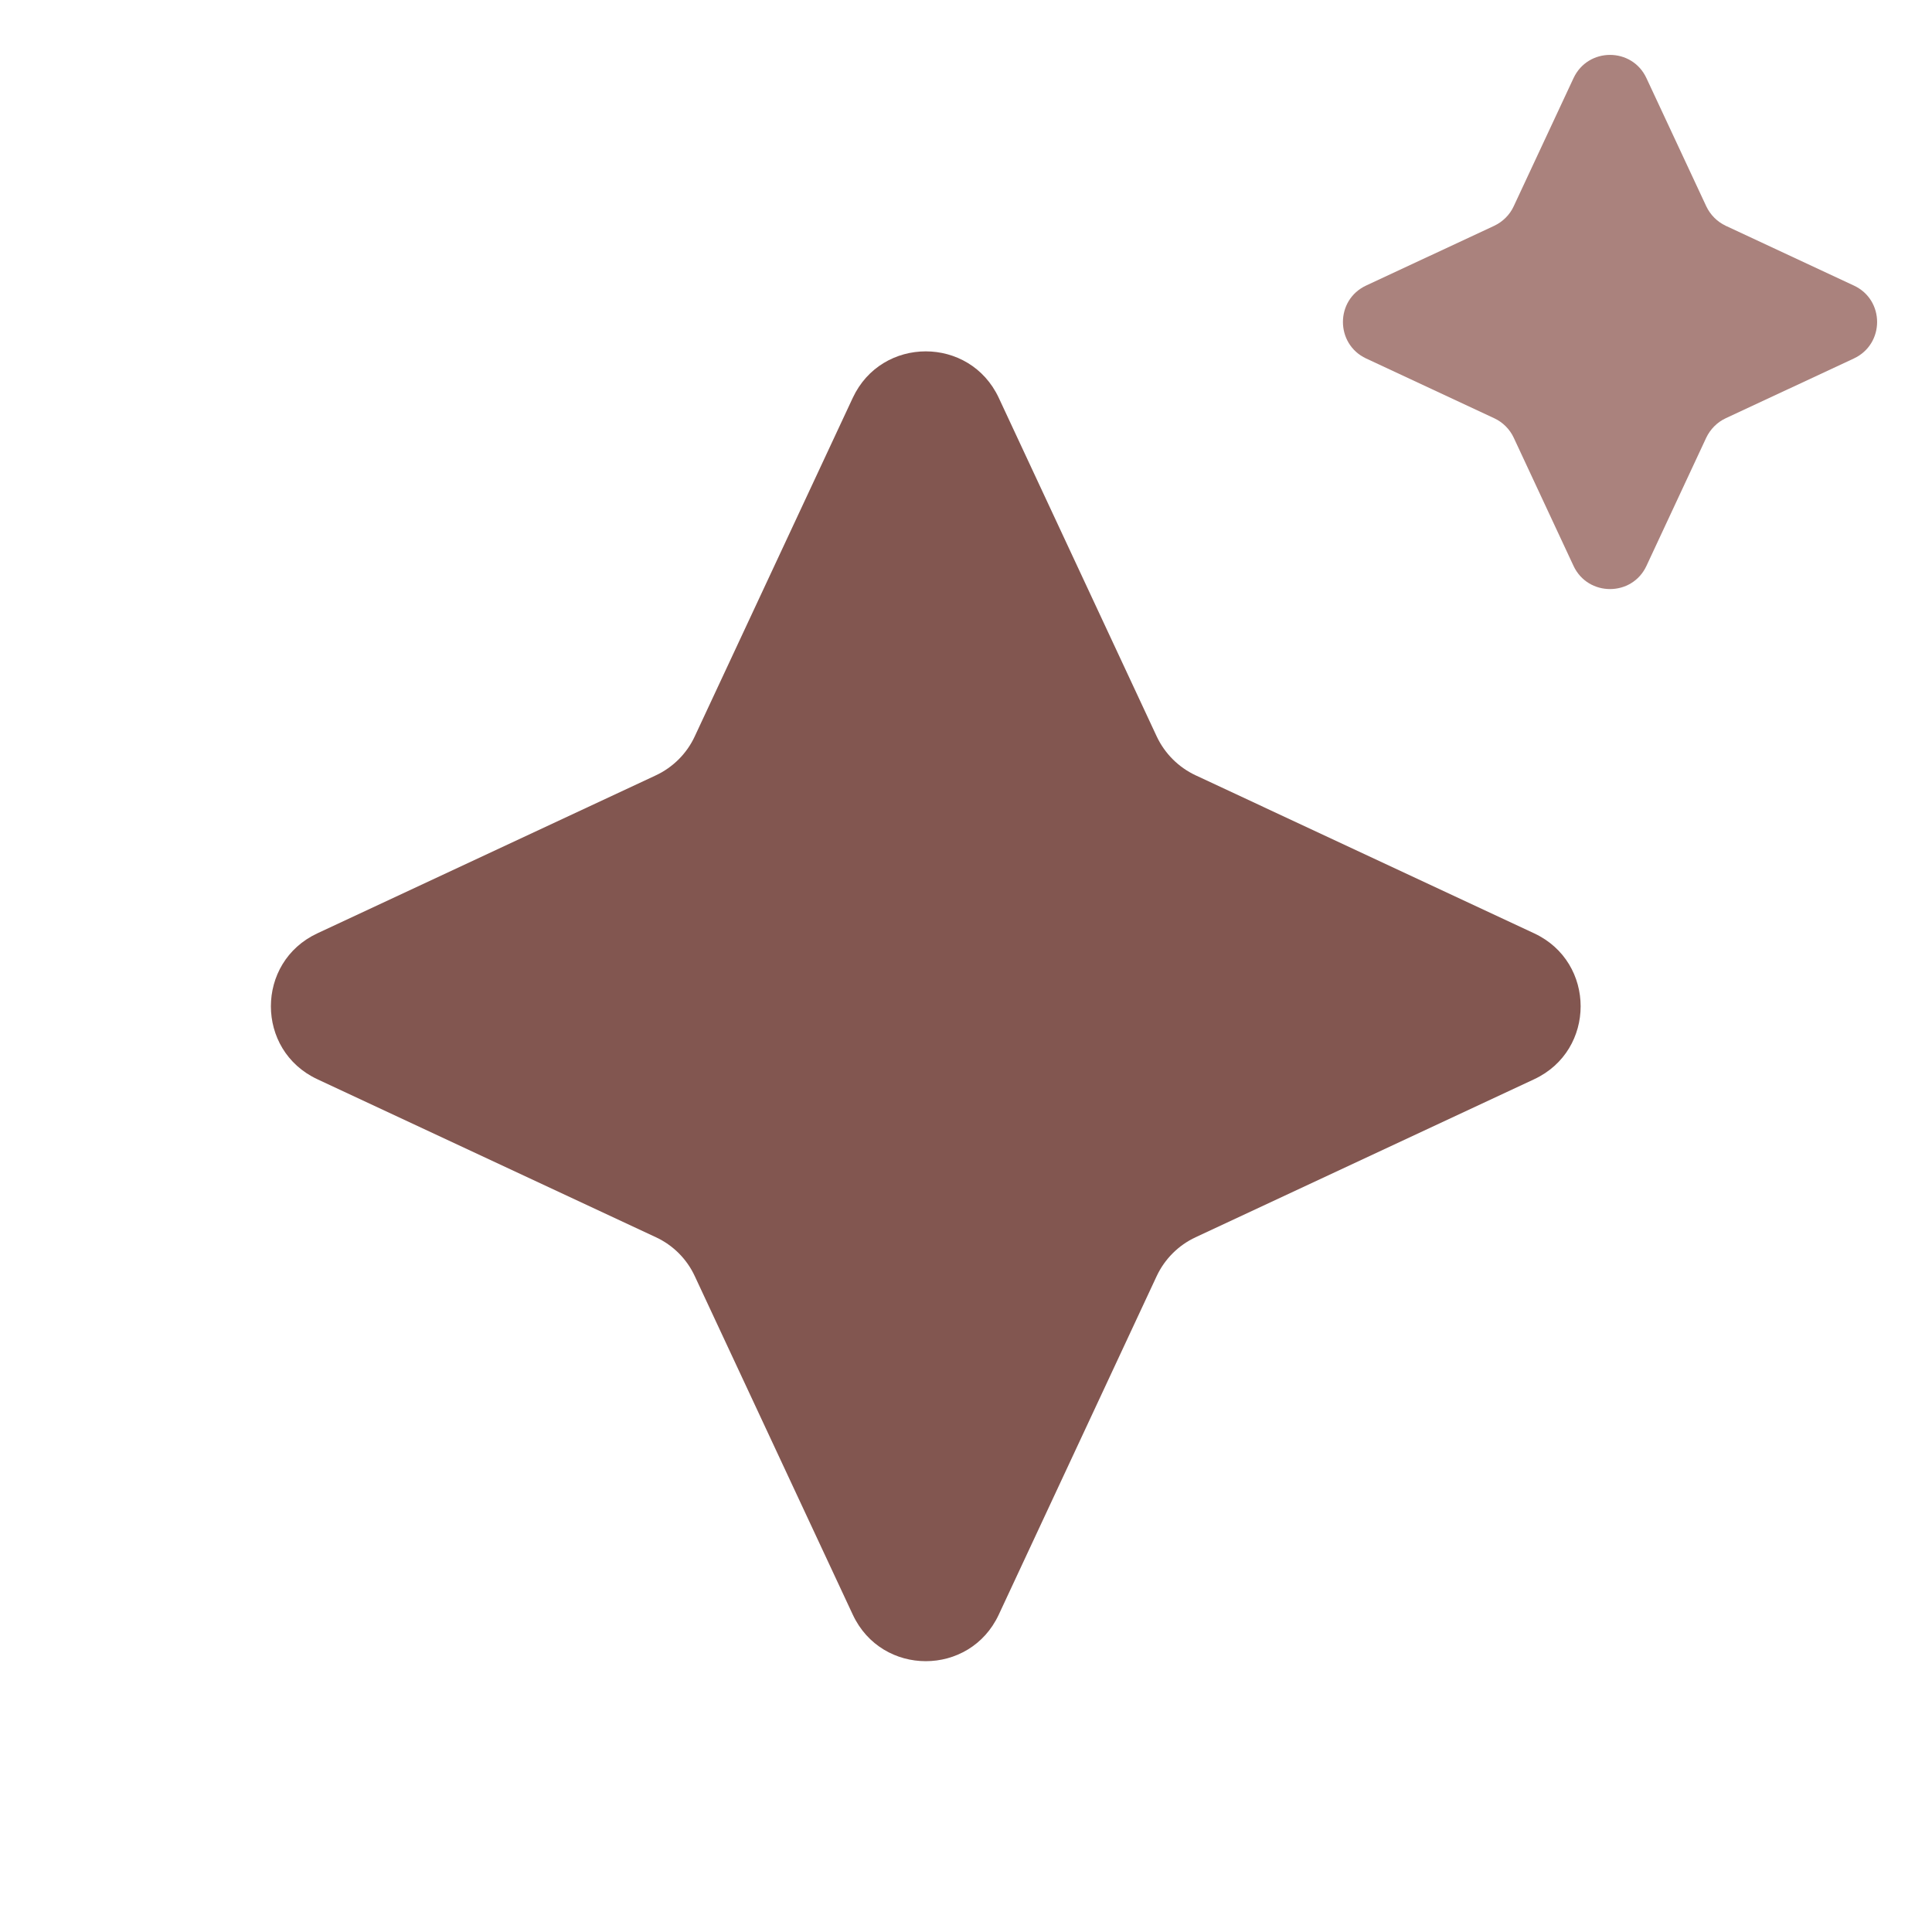
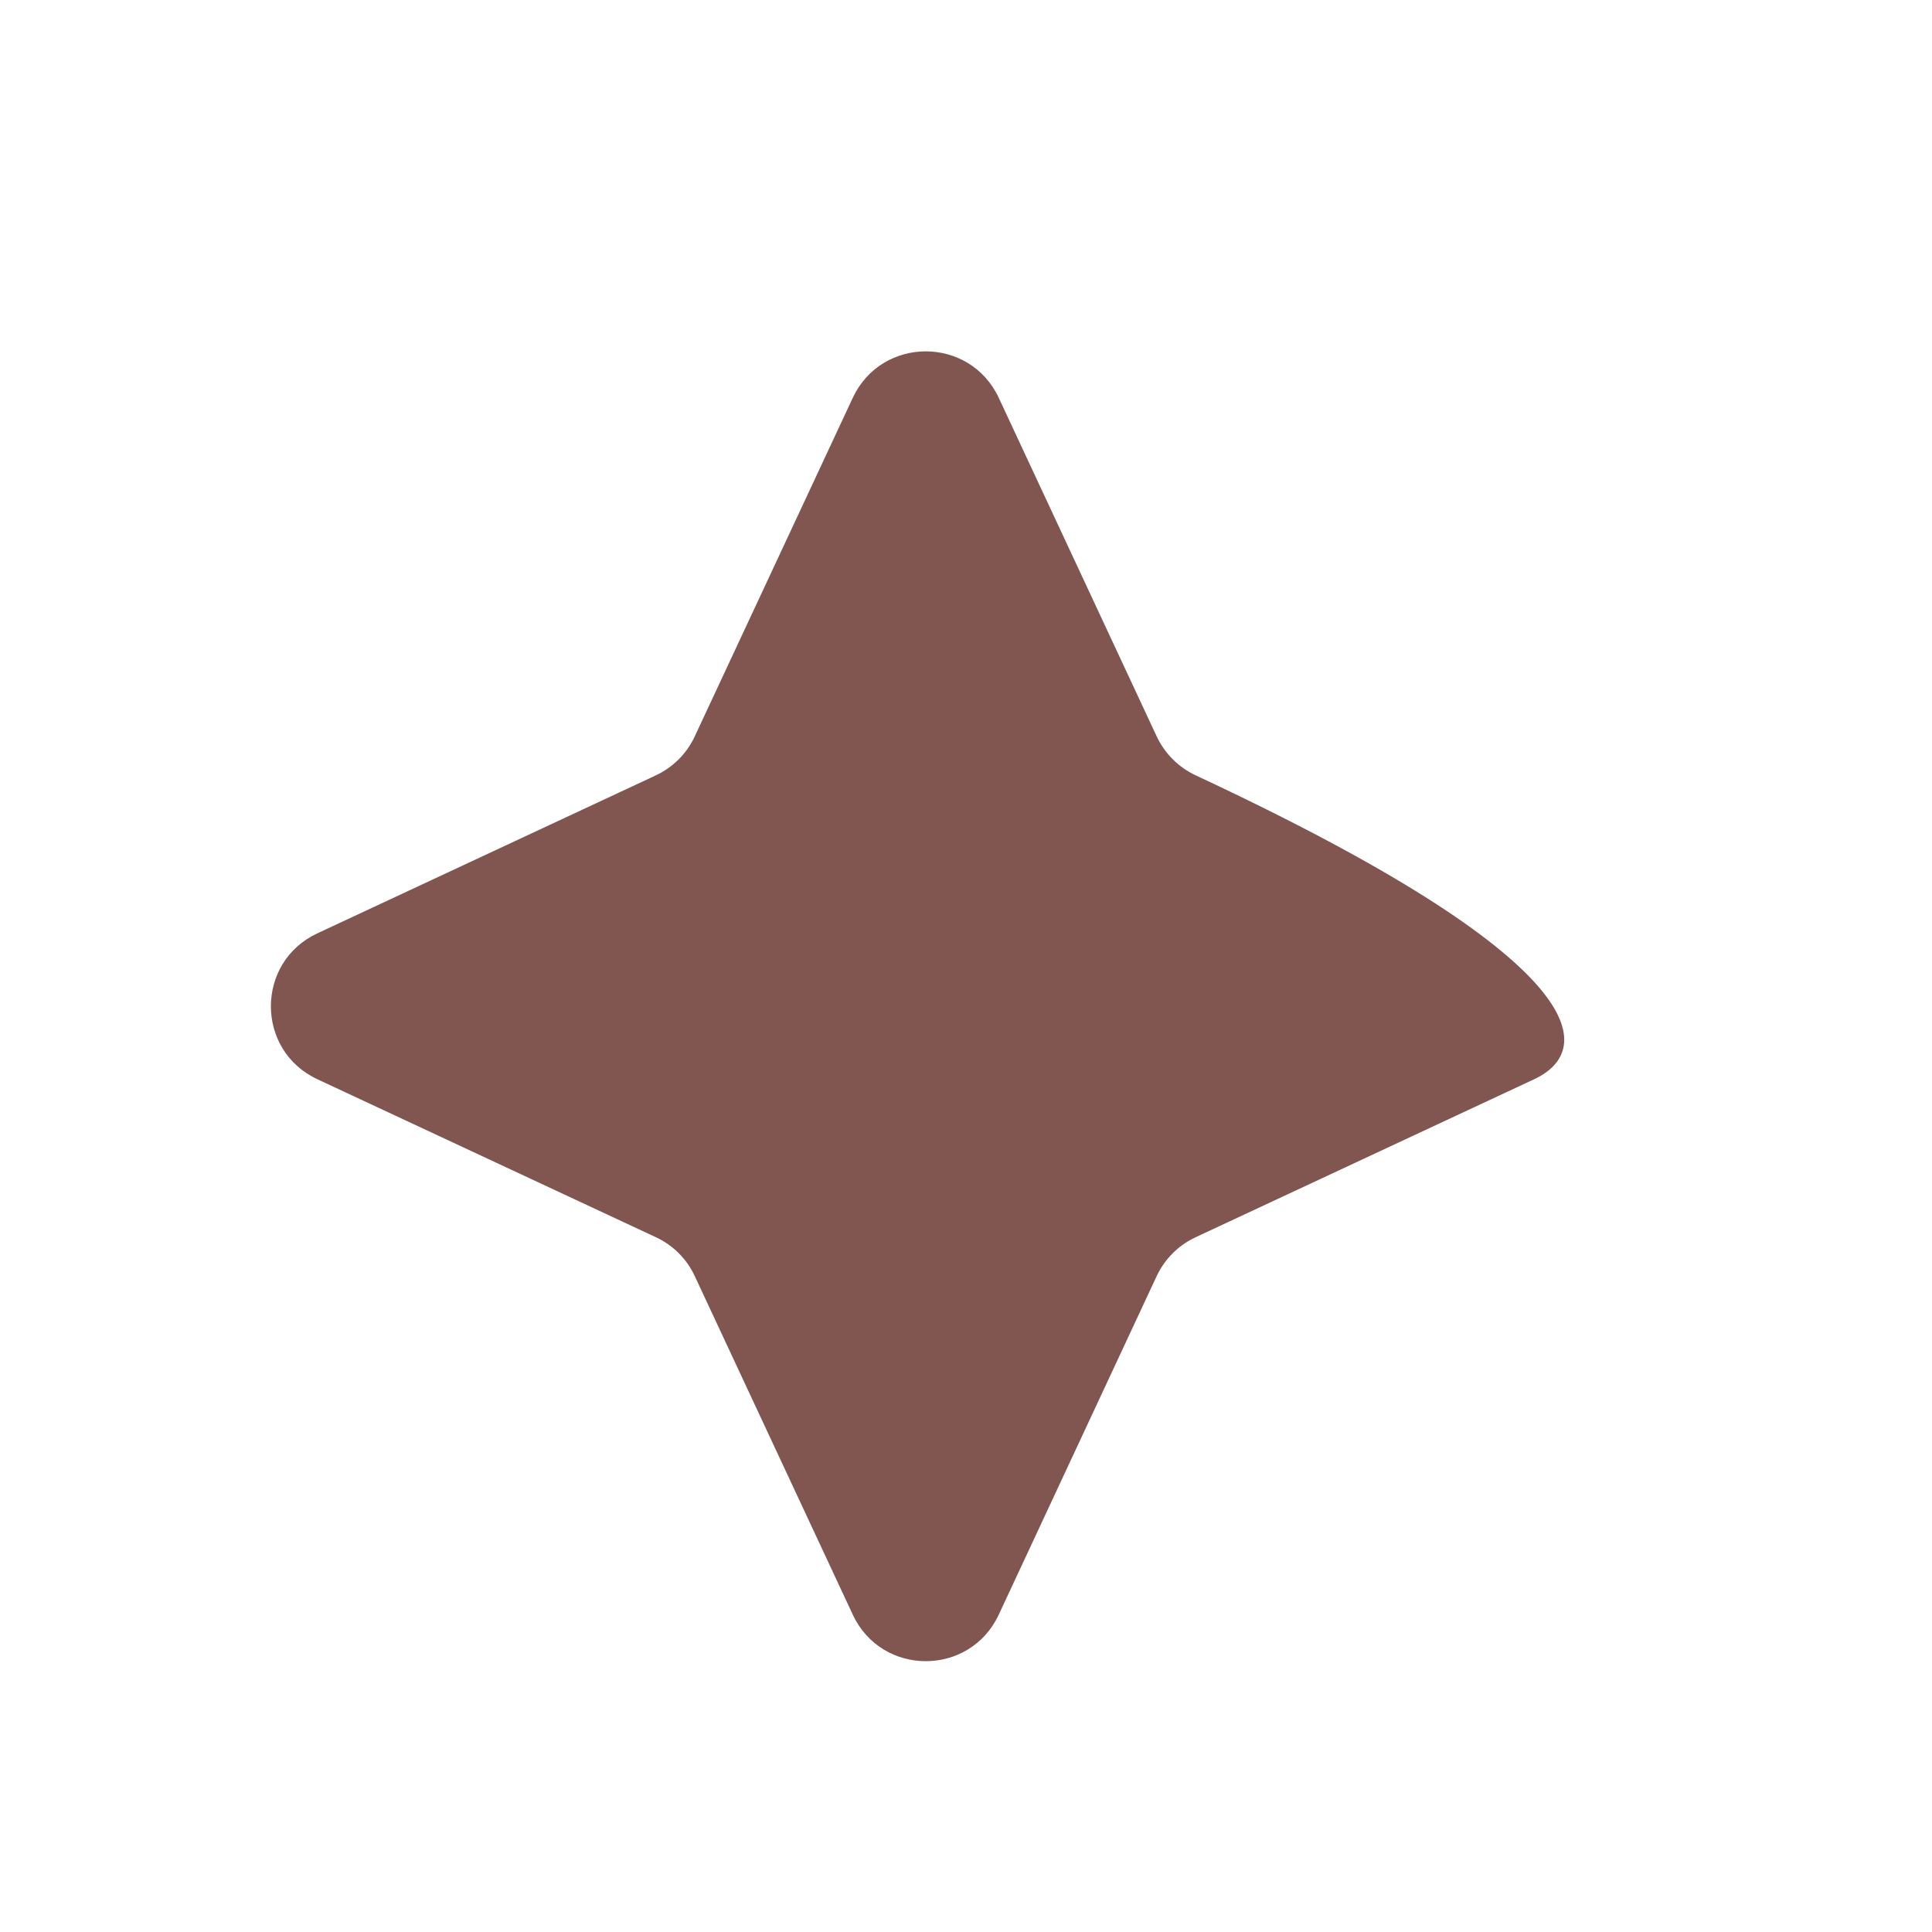
<svg xmlns="http://www.w3.org/2000/svg" width="20" height="20" viewBox="0 0 20 20" fill="none">
  <g id="Group 427322480">
-     <path id="Star 8" d="M8.828 4.118C9.128 3.477 10.039 3.477 10.339 4.118L11.974 7.623C12.057 7.8 12.2 7.943 12.377 8.026L15.882 9.662C16.523 9.961 16.523 10.873 15.882 11.172L12.377 12.808C12.2 12.89 12.057 13.033 11.974 13.21L10.339 16.715C10.039 17.357 9.128 17.357 8.828 16.715L7.192 13.21C7.11 13.033 6.967 12.89 6.79 12.808L3.285 11.172C2.644 10.873 2.644 9.961 3.285 9.662L6.79 8.026C6.967 7.943 7.11 7.8 7.192 7.623L8.828 4.118Z" fill="#825650" />
-     <path id="Star 9" d="M16.289 0.809C16.439 0.488 16.895 0.488 17.044 0.809L17.663 2.135C17.705 2.224 17.776 2.295 17.864 2.337L19.191 2.956C19.512 3.105 19.512 3.561 19.191 3.711L17.864 4.33C17.776 4.371 17.705 4.443 17.663 4.531L17.044 5.858C16.895 6.178 16.439 6.178 16.289 5.858L15.67 4.531C15.629 4.443 15.557 4.371 15.469 4.33L14.142 3.711C13.822 3.561 13.822 3.105 14.142 2.956L15.469 2.337C15.557 2.295 15.629 2.224 15.67 2.135L16.289 0.809Z" fill="#AA827D" />
+     <path id="Star 8" d="M8.828 4.118C9.128 3.477 10.039 3.477 10.339 4.118L11.974 7.623C12.057 7.8 12.2 7.943 12.377 8.026C16.523 9.961 16.523 10.873 15.882 11.172L12.377 12.808C12.2 12.89 12.057 13.033 11.974 13.21L10.339 16.715C10.039 17.357 9.128 17.357 8.828 16.715L7.192 13.21C7.11 13.033 6.967 12.89 6.79 12.808L3.285 11.172C2.644 10.873 2.644 9.961 3.285 9.662L6.79 8.026C6.967 7.943 7.11 7.8 7.192 7.623L8.828 4.118Z" fill="#825650" />
  </g>
</svg>